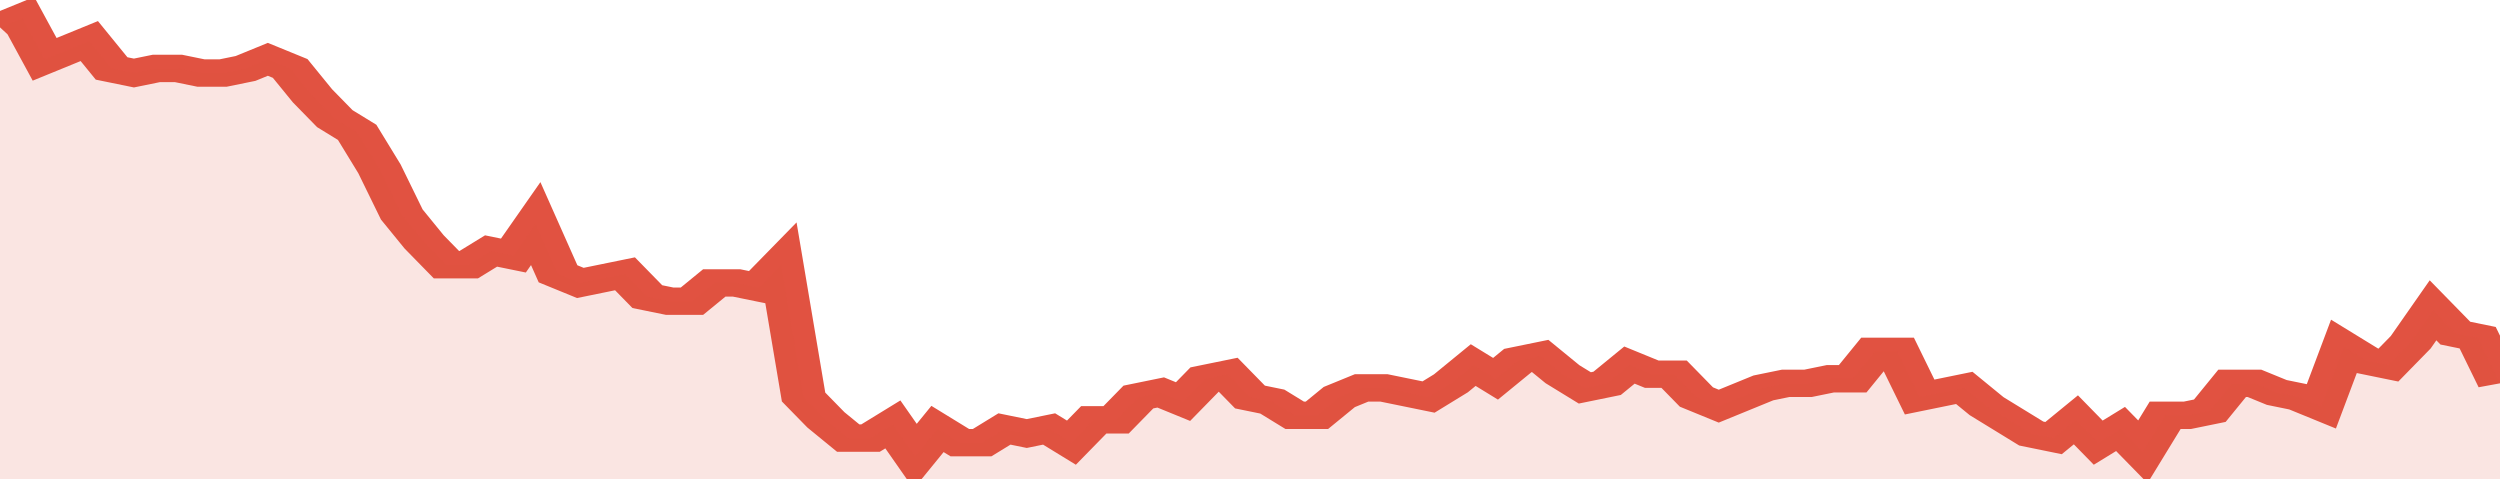
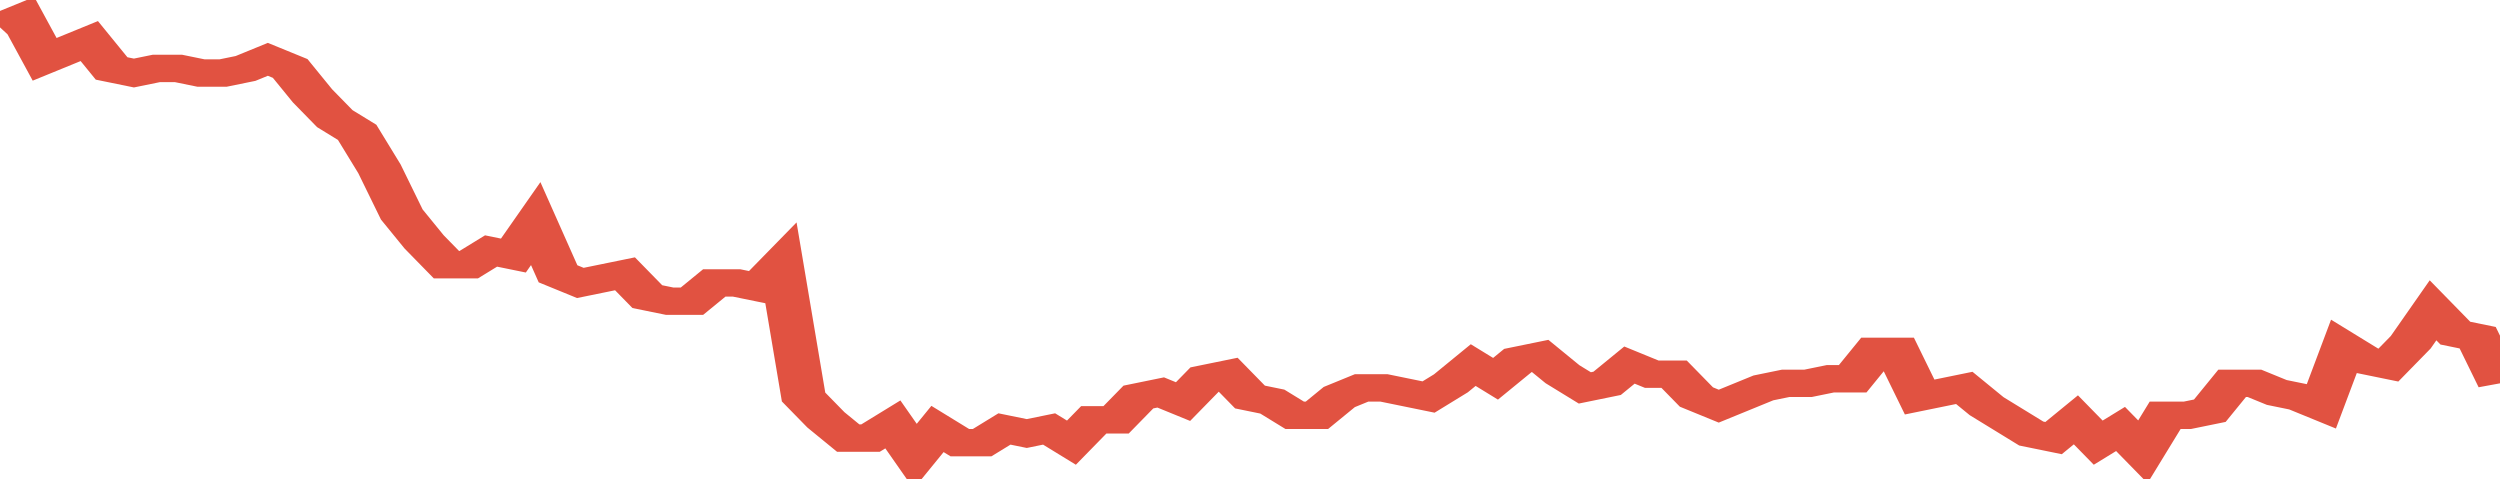
<svg xmlns="http://www.w3.org/2000/svg" viewBox="0 0 336 105" width="120" height="23" preserveAspectRatio="none">
  <polyline fill="none" stroke="#E15241" stroke-width="6" points="0, 6 3, 4 6, 13 9, 11 12, 9 15, 15 18, 16 21, 15 24, 15 27, 16 30, 16 33, 15 36, 13 39, 15 42, 21 45, 26 48, 29 51, 37 54, 47 57, 53 60, 58 63, 58 66, 55 69, 56 72, 49 75, 60 78, 62 81, 61 84, 60 87, 65 90, 66 93, 66 96, 62 99, 62 102, 63 105, 58 108, 87 111, 92 114, 96 117, 96 120, 93 123, 100 126, 94 129, 97 132, 97 135, 94 138, 95 141, 94 144, 97 147, 92 150, 92 153, 87 156, 86 159, 88 162, 83 165, 82 168, 87 171, 88 174, 91 177, 91 180, 87 183, 85 186, 85 189, 86 192, 87 195, 84 198, 80 201, 83 204, 79 207, 78 210, 82 213, 85 216, 84 219, 80 222, 82 225, 82 228, 87 231, 89 234, 87 237, 85 240, 84 243, 84 246, 83 249, 83 252, 77 255, 77 258, 87 261, 86 264, 85 267, 89 270, 92 273, 95 276, 96 279, 92 282, 97 285, 94 288, 99 291, 91 294, 91 297, 90 300, 84 303, 84 306, 86 309, 87 312, 89 315, 76 318, 79 321, 80 324, 75 327, 68 330, 73 333, 74 336, 84 336, 84 "> </polyline>
-   <polygon fill="#E15241" opacity="0.15" points="0, 105 0, 6 3, 4 6, 13 9, 11 12, 9 15, 15 18, 16 21, 15 24, 15 27, 16 30, 16 33, 15 36, 13 39, 15 42, 21 45, 26 48, 29 51, 37 54, 47 57, 53 60, 58 63, 58 66, 55 69, 56 72, 49 75, 60 78, 62 81, 61 84, 60 87, 65 90, 66 93, 66 96, 62 99, 62 102, 63 105, 58 108, 87 111, 92 114, 96 117, 96 120, 93 123, 100 126, 94 129, 97 132, 97 135, 94 138, 95 141, 94 144, 97 147, 92 150, 92 153, 87 156, 86 159, 88 162, 83 165, 82 168, 87 171, 88 174, 91 177, 91 180, 87 183, 85 186, 85 189, 86 192, 87 195, 84 198, 80 201, 83 204, 79 207, 78 210, 82 213, 85 216, 84 219, 80 222, 82 225, 82 228, 87 231, 89 234, 87 237, 85 240, 84 243, 84 246, 83 249, 83 252, 77 255, 77 258, 87 261, 86 264, 85 267, 89 270, 92 273, 95 276, 96 279, 92 282, 97 285, 94 288, 99 291, 91 294, 91 297, 90 300, 84 303, 84 306, 86 309, 87 312, 89 315, 76 318, 79 321, 80 324, 75 327, 68 330, 73 333, 74 336, 84 336, 105 " />
</svg>